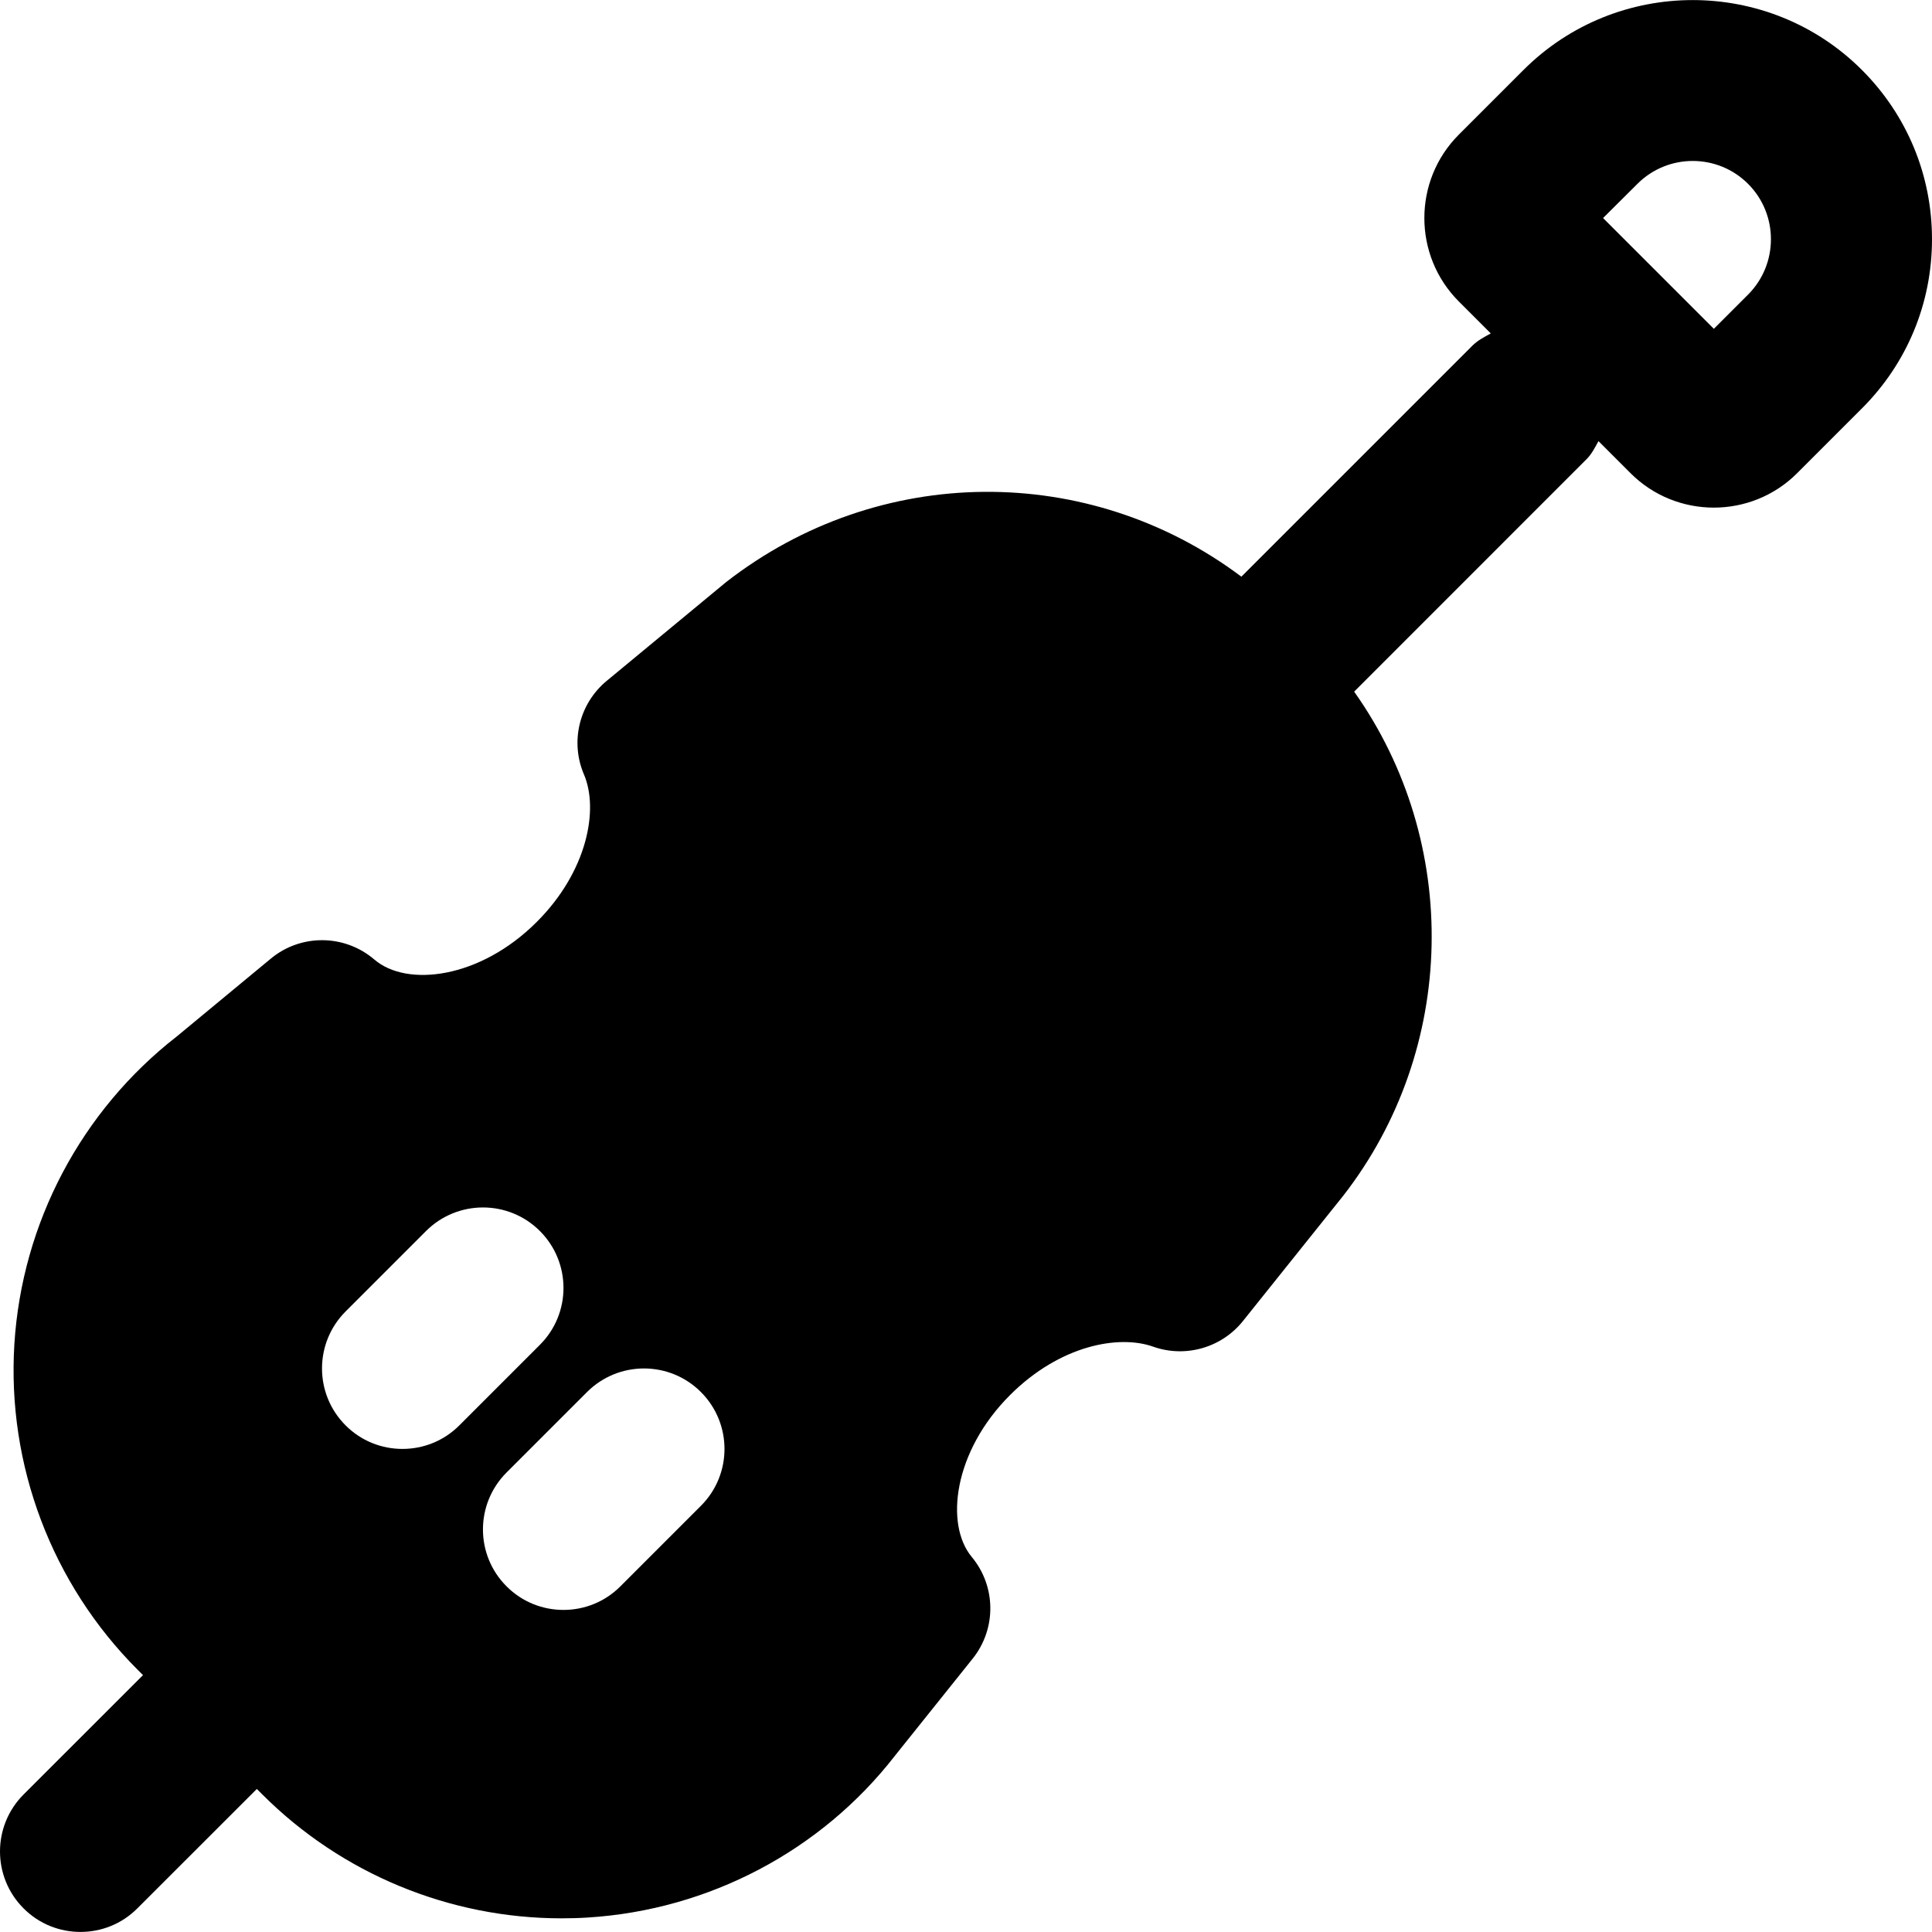
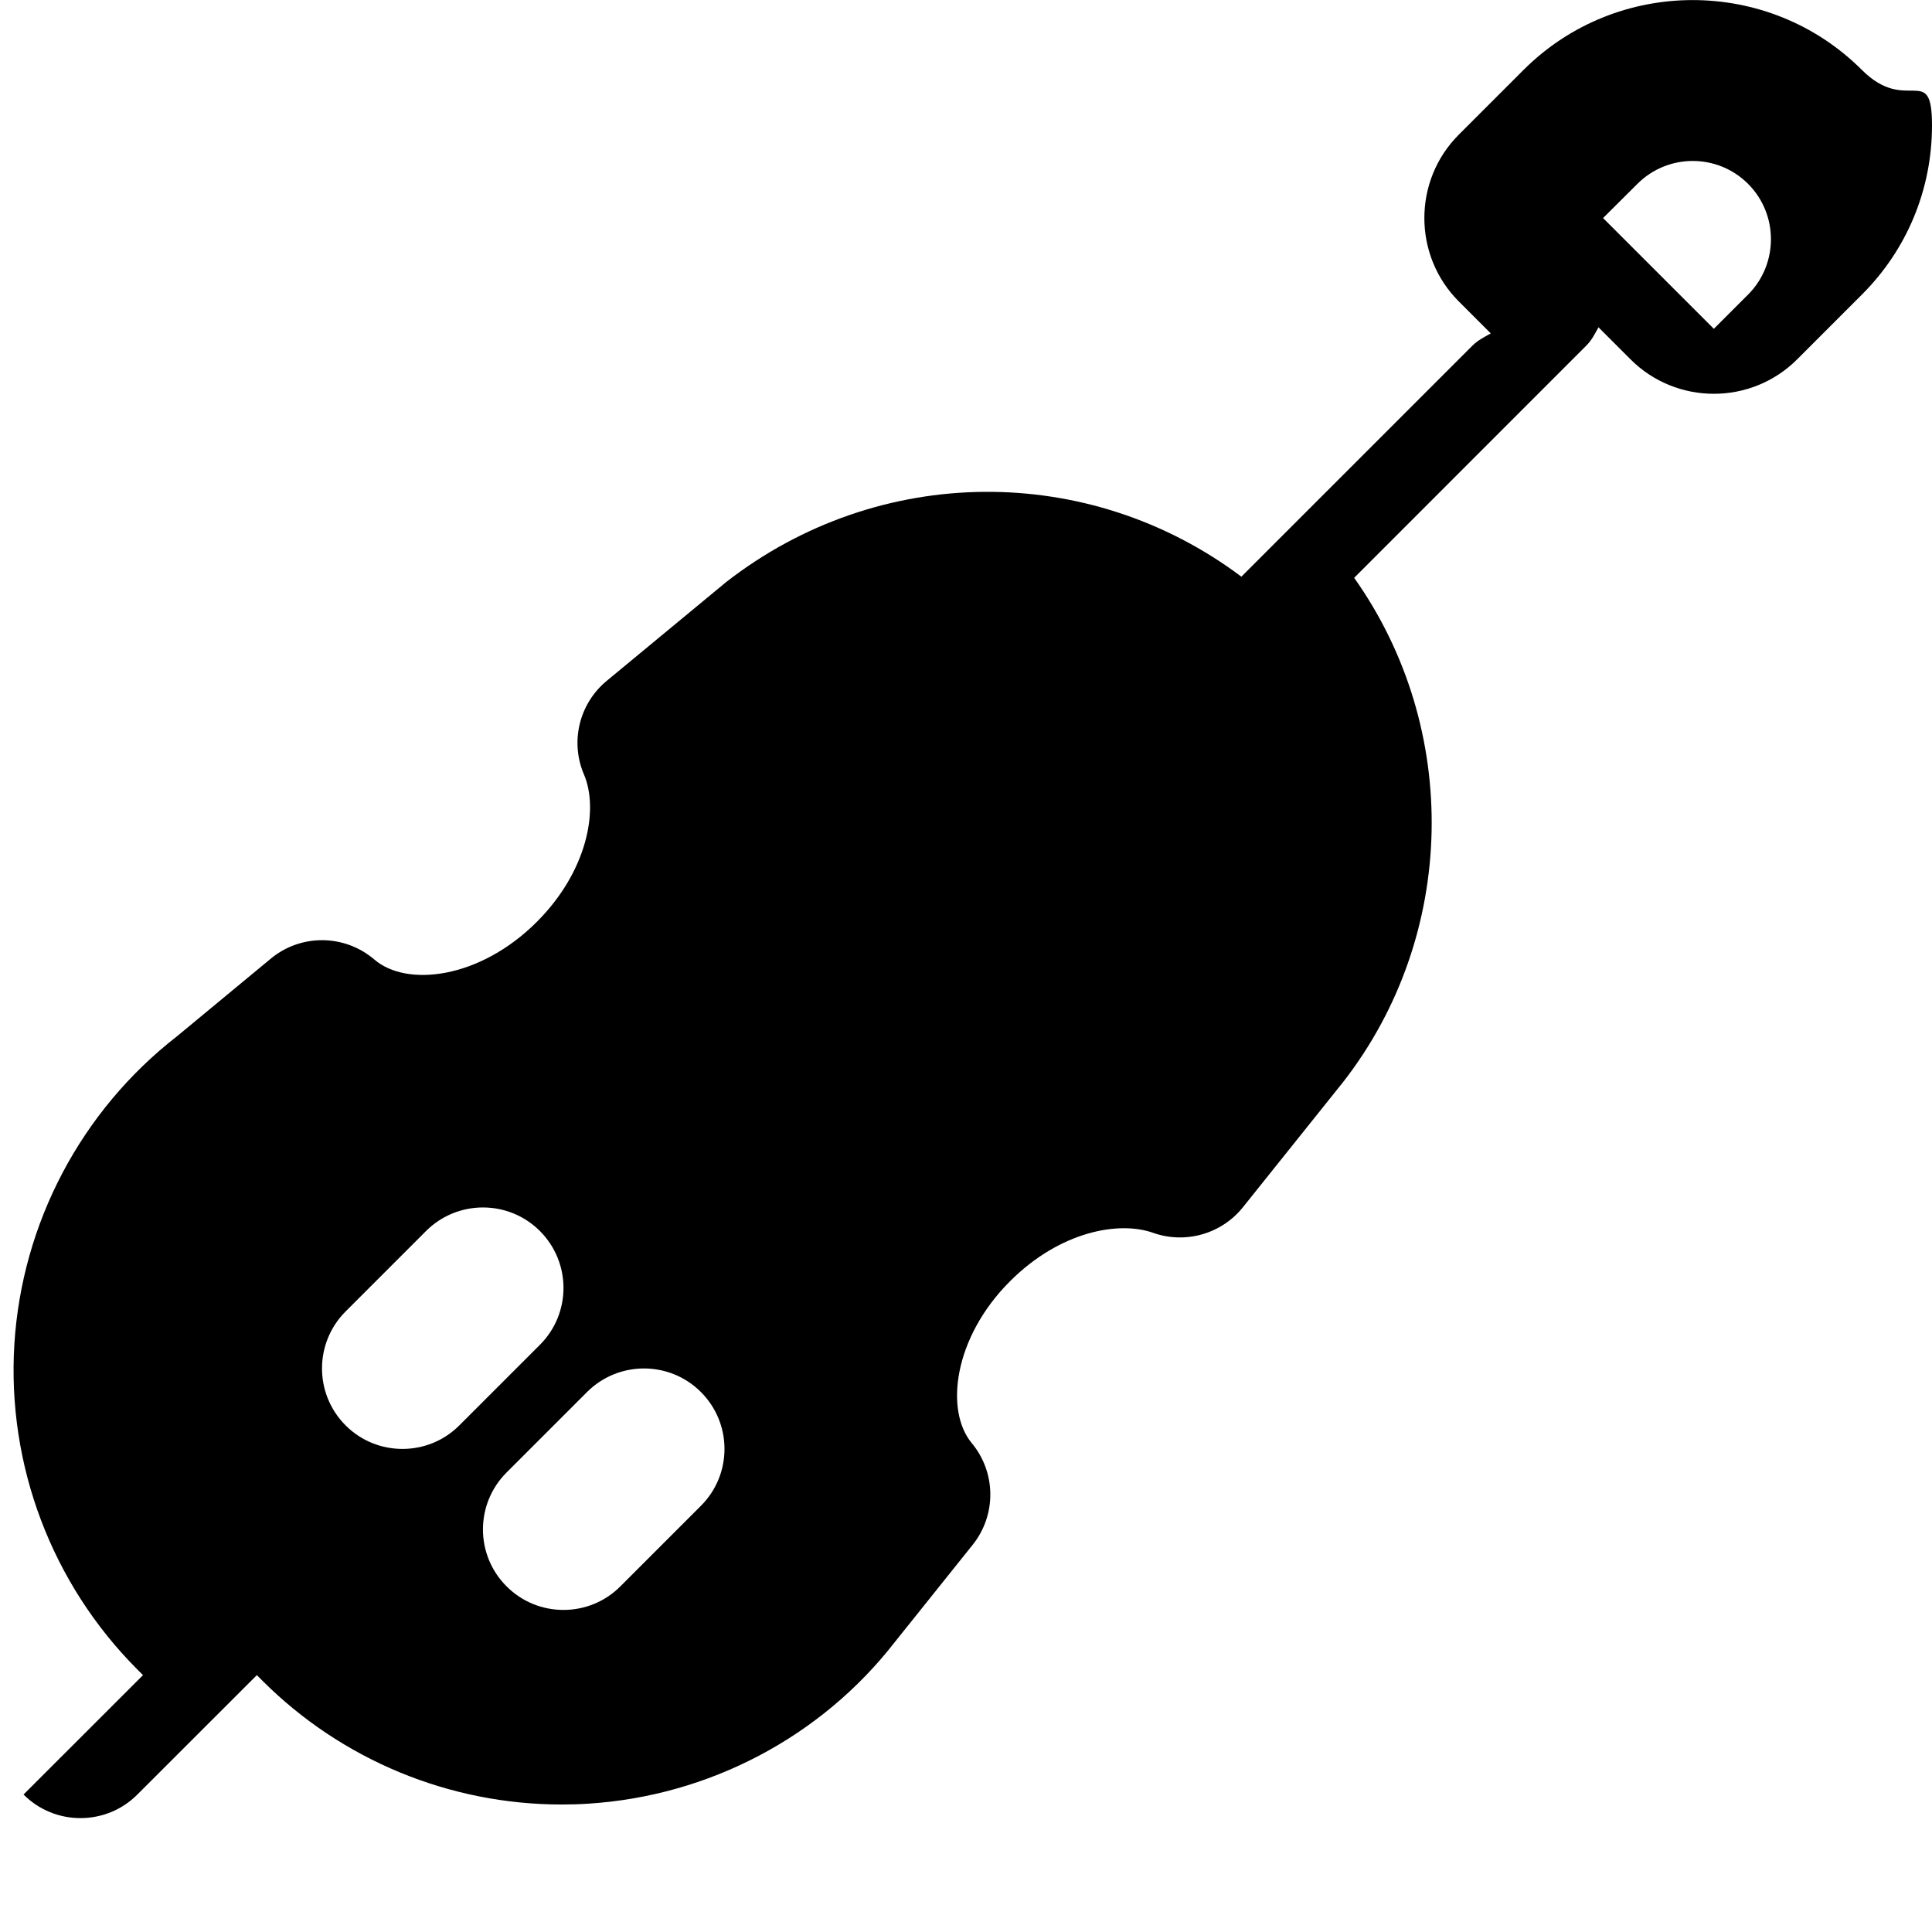
<svg xmlns="http://www.w3.org/2000/svg" fill="#000000" height="800px" width="800px" version="1.1" id="Layer_1" viewBox="0 0 511.989 511.989" xml:space="preserve">
  <g>
    <g>
-       <path d="M493.408,18.531c-24.704-24.683-64.96-24.683-89.664,0l-17.173,17.173c-12.16,12.181-12.139,32.021,0.021,44.181    l8.469,8.469c-1.664,0.939-3.392,1.792-4.821,3.2l-61.269,61.269c-40.405-30.336-96.021-30.08-136.512,1.408l-31.701,26.219    c-7.275,6.037-9.728,16.128-5.995,24.811c3.947,9.259,0.917,25.643-12.523,39.061c-15.083,15.083-34.411,17.344-43.008,9.984    c-7.915-6.784-19.52-6.869-27.499-0.235L46.88,274.637c-25.365,19.733-41.067,49.472-43.072,81.557    c-1.984,32.085,9.92,63.531,32.619,86.251l1.472,1.472L6.24,475.555c-8.32,8.341-8.32,21.845,0,30.165    c4.16,4.181,9.621,6.251,15.083,6.251c5.461,0,10.923-2.069,15.083-6.251l31.659-31.637l1.451,1.451    c21.077,21.077,49.664,32.832,79.296,32.832c2.325,0,4.651-0.064,6.976-0.213c32.085-2.005,61.803-17.685,81.344-42.837    l20.629-25.771c6.336-7.915,6.229-19.179-0.256-26.965c-7.147-8.64-4.8-27.925,10.133-42.859    c13.333-13.333,28.949-16.064,37.973-12.843c8.512,3.008,18.091,0.299,23.765-6.784l26.603-33.237    c30.187-38.805,31.253-93.525,2.88-133.568l61.547-61.568c1.429-1.408,2.261-3.136,3.2-4.821l8.469,8.469    c6.08,6.101,14.101,9.152,22.101,9.152s16.021-3.051,22.101-9.152l17.131-17.131c11.989-11.968,18.581-27.904,18.581-44.843    S505.397,30.52,493.408,18.531z M106.656,383.971c-5.461,0-10.923-2.069-15.083-6.251c-8.32-8.32-8.32-21.824,0-30.165    l21.333-21.333c8.341-8.32,21.845-8.32,30.165,0c8.341,8.341,8.341,21.845,0,30.165l-21.333,21.333    C117.579,381.901,112.117,383.971,106.656,383.971z M185.739,399.053l-21.333,21.333c-4.16,4.181-9.621,6.251-15.083,6.251    c-5.461,0-10.923-2.069-15.083-6.251c-8.341-8.32-8.341-21.824,0-30.165l21.333-21.333c8.341-8.32,21.845-8.32,30.165,0    C194.08,377.229,194.08,390.733,185.739,399.053z M463.243,78.072l-9.067,9.067l-29.355-29.355l9.088-9.045    c8.085-8.107,21.248-8.107,29.333-0.021C471.328,56.803,471.328,69.987,463.243,78.072z" />
+       <path d="M493.408,18.531c-24.704-24.683-64.96-24.683-89.664,0l-17.173,17.173c-12.16,12.181-12.139,32.021,0.021,44.181    l8.469,8.469c-1.664,0.939-3.392,1.792-4.821,3.2l-61.269,61.269c-40.405-30.336-96.021-30.08-136.512,1.408l-31.701,26.219    c-7.275,6.037-9.728,16.128-5.995,24.811c3.947,9.259,0.917,25.643-12.523,39.061c-15.083,15.083-34.411,17.344-43.008,9.984    c-7.915-6.784-19.52-6.869-27.499-0.235L46.88,274.637c-25.365,19.733-41.067,49.472-43.072,81.557    c-1.984,32.085,9.92,63.531,32.619,86.251l1.472,1.472L6.24,475.555c4.16,4.181,9.621,6.251,15.083,6.251c5.461,0,10.923-2.069,15.083-6.251l31.659-31.637l1.451,1.451    c21.077,21.077,49.664,32.832,79.296,32.832c2.325,0,4.651-0.064,6.976-0.213c32.085-2.005,61.803-17.685,81.344-42.837    l20.629-25.771c6.336-7.915,6.229-19.179-0.256-26.965c-7.147-8.64-4.8-27.925,10.133-42.859    c13.333-13.333,28.949-16.064,37.973-12.843c8.512,3.008,18.091,0.299,23.765-6.784l26.603-33.237    c30.187-38.805,31.253-93.525,2.88-133.568l61.547-61.568c1.429-1.408,2.261-3.136,3.2-4.821l8.469,8.469    c6.08,6.101,14.101,9.152,22.101,9.152s16.021-3.051,22.101-9.152l17.131-17.131c11.989-11.968,18.581-27.904,18.581-44.843    S505.397,30.52,493.408,18.531z M106.656,383.971c-5.461,0-10.923-2.069-15.083-6.251c-8.32-8.32-8.32-21.824,0-30.165    l21.333-21.333c8.341-8.32,21.845-8.32,30.165,0c8.341,8.341,8.341,21.845,0,30.165l-21.333,21.333    C117.579,381.901,112.117,383.971,106.656,383.971z M185.739,399.053l-21.333,21.333c-4.16,4.181-9.621,6.251-15.083,6.251    c-5.461,0-10.923-2.069-15.083-6.251c-8.341-8.32-8.341-21.824,0-30.165l21.333-21.333c8.341-8.32,21.845-8.32,30.165,0    C194.08,377.229,194.08,390.733,185.739,399.053z M463.243,78.072l-9.067,9.067l-29.355-29.355l9.088-9.045    c8.085-8.107,21.248-8.107,29.333-0.021C471.328,56.803,471.328,69.987,463.243,78.072z" />
    </g>
  </g>
</svg>